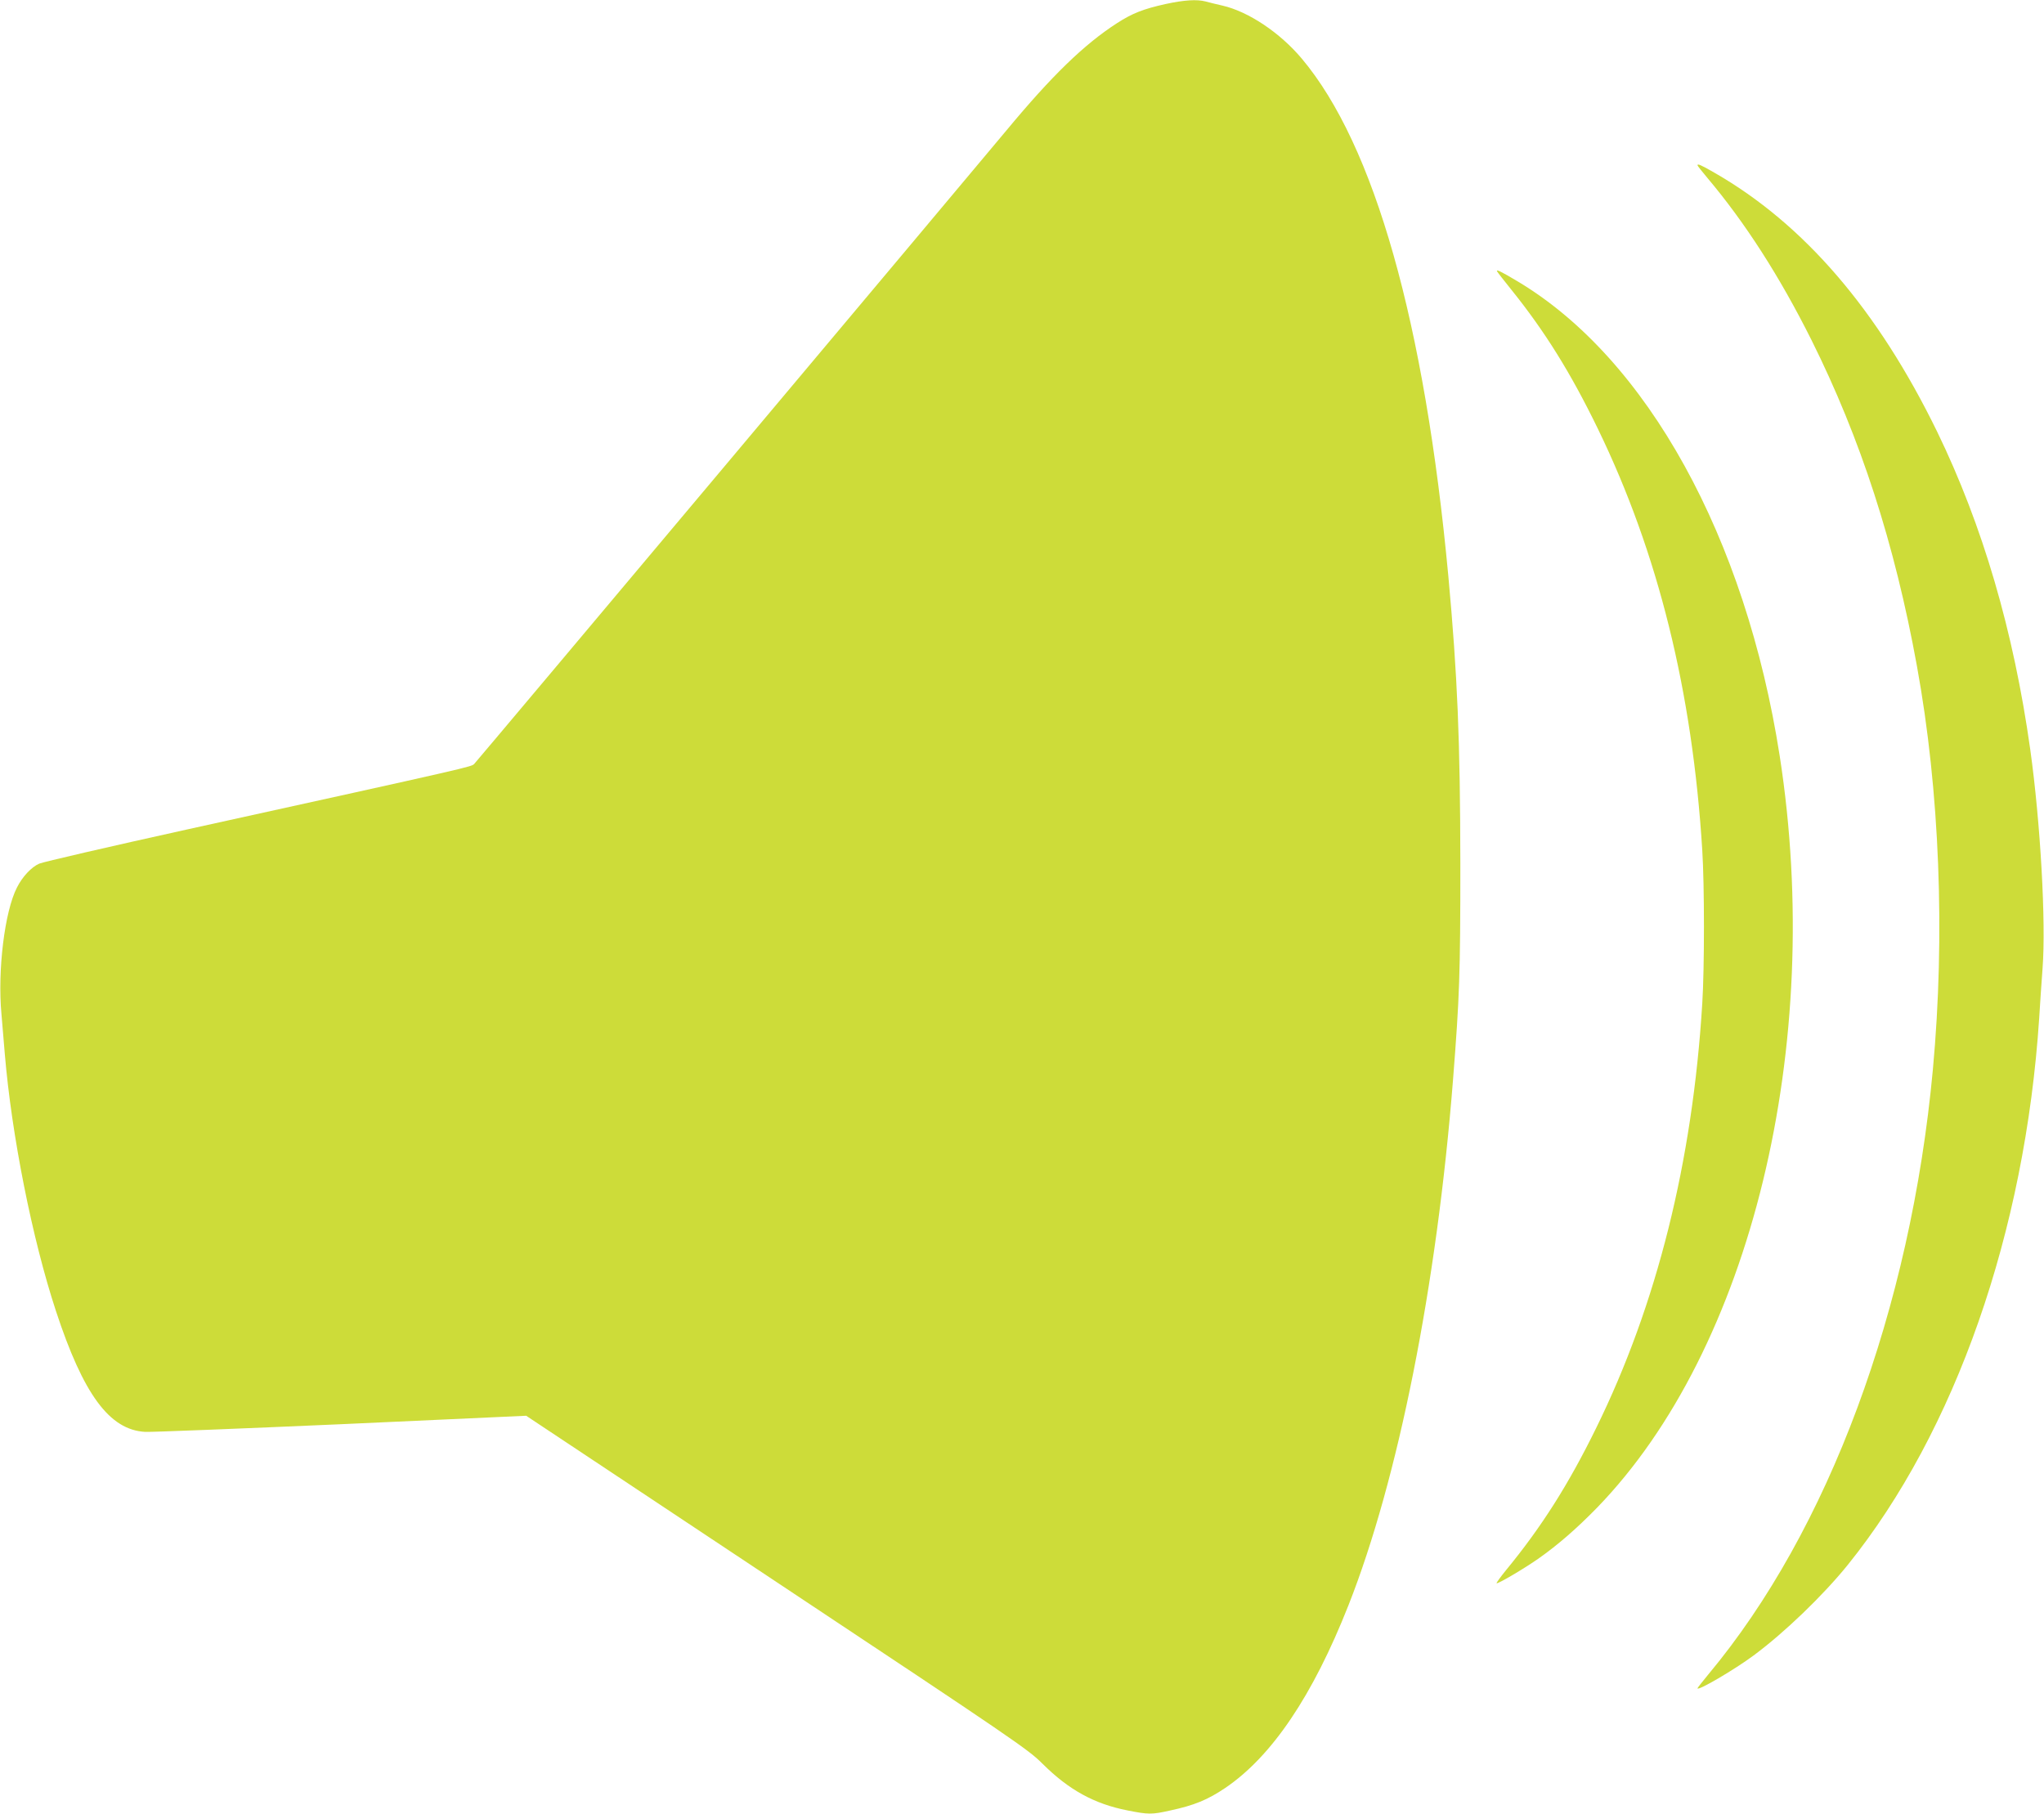
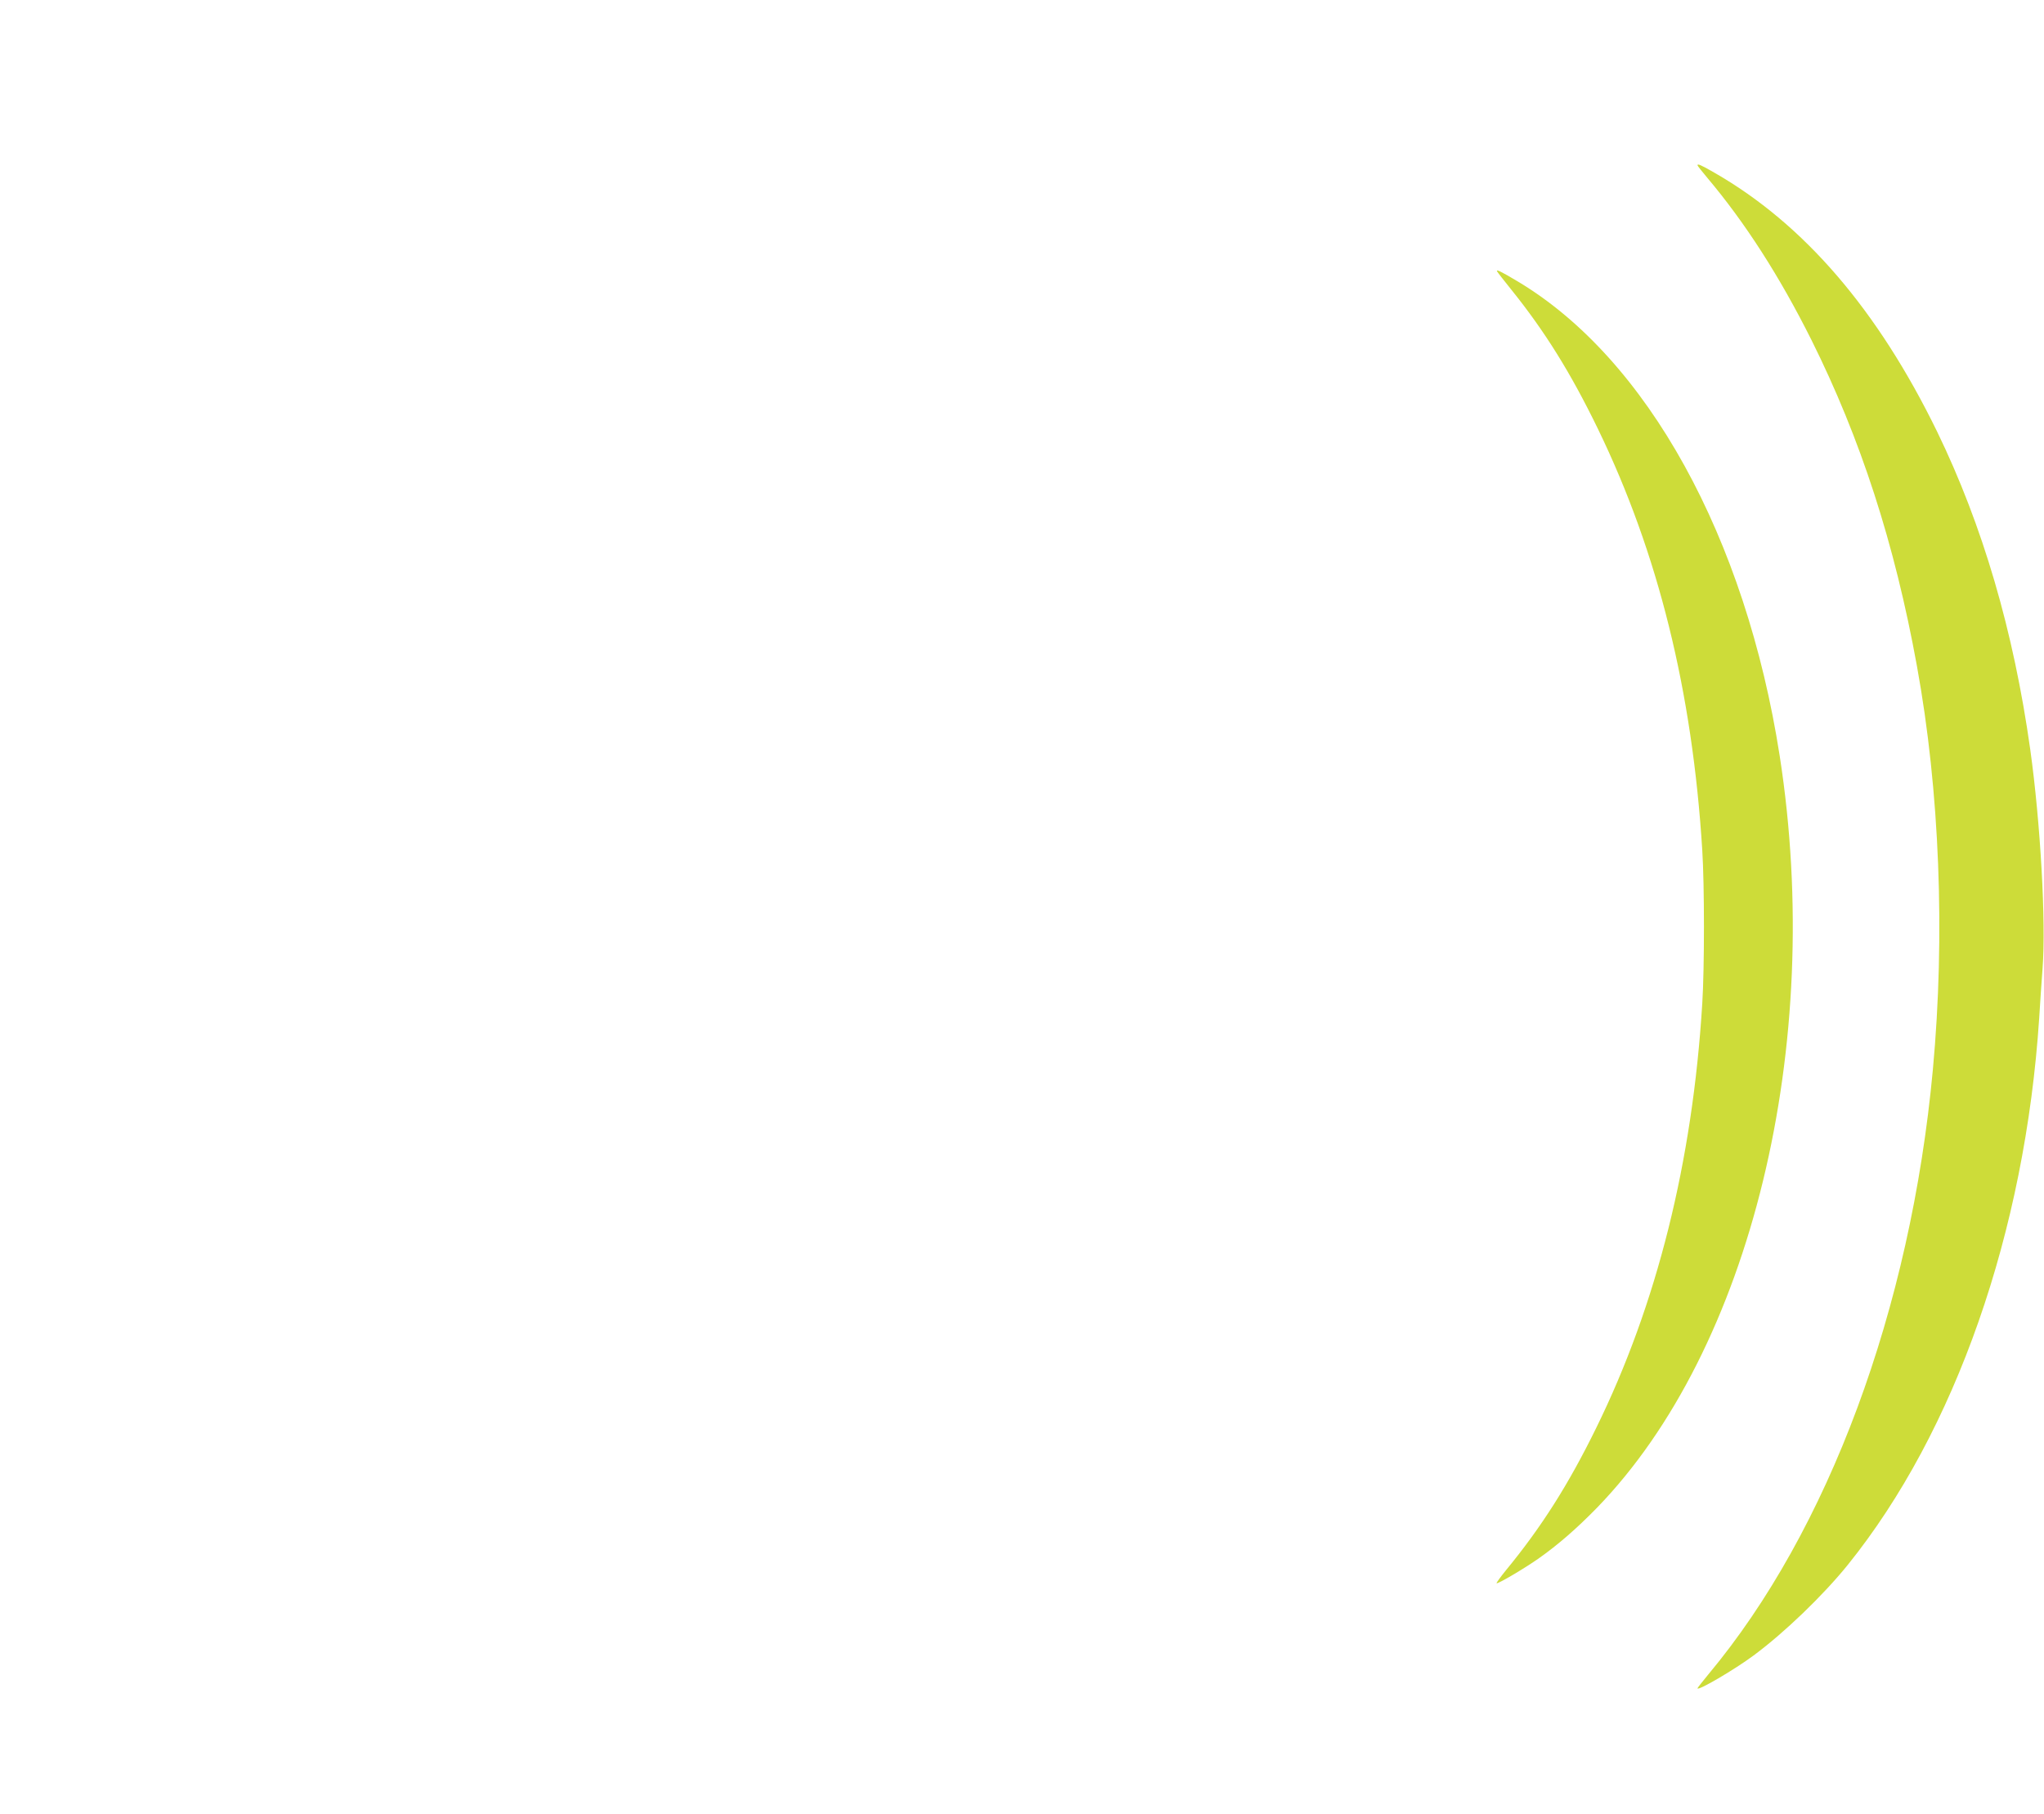
<svg xmlns="http://www.w3.org/2000/svg" version="1.0" width="1280pt" height="1136pt" viewBox="0 0 1280 1136" preserveAspectRatio="xMidYMid meet">
  <g transform="translate(0,1136) scale(0.1,-0.1)" fill="#cddc39" stroke="none">
-     <path d="M7300 11335 c-140 -31 -209 -58 -305 -120 -206 -133 -408 -329 -691 -670 -253 -304 -3310 -3944 -3334 -3969 -19 -19 14 -12 -1794 -410 -489 -108 -908 -205 -930 -215 -49 -21 -106 -82 -140 -150 -77 -150 -122 -519 -97 -791 6 -69 15 -181 21 -250 43 -512 172 -1160 320 -1610 172 -524 336 -746 559 -758 36 -2 588 20 1226 48 l1160 53 1570 -1043 c1500 -996 1574 -1047 1664 -1137 164 -163 323 -251 532 -292 131 -26 152 -26 264 -1 155 33 238 68 348 142 292 198 548 578 771 1143 312 790 553 2000 655 3290 41 524 46 656 46 1355 -1 773 -18 1178 -75 1800 -148 1589 -463 2702 -918 3243 -137 163 -335 295 -497 332 -38 9 -86 20 -106 26 -55 14 -133 9 -249 -16z" />
    <path d="M10630 10325 c0 -3 27 -38 61 -78 237 -281 453 -617 653 -1017 308 -618 521 -1275 660 -2040 143 -783 178 -1687 100 -2530 -139 -1499 -654 -2886 -1406 -3787 -37 -45 -68 -84 -68 -87 0 -19 229 115 352 206 194 144 434 375 590 568 673 836 1110 2085 1198 3425 5 88 15 228 21 310 22 290 -13 911 -77 1370 -104 742 -298 1404 -583 1991 -372 763 -834 1301 -1396 1623 -85 49 -105 57 -105 46z" />
    <path d="M9376 9659 c3 -6 43 -57 88 -113 210 -261 372 -521 542 -871 378 -779 592 -1644 654 -2640 14 -218 14 -741 0 -960 -61 -992 -284 -1885 -665 -2660 -173 -353 -342 -619 -563 -888 -35 -43 -62 -80 -60 -83 7 -6 175 93 263 155 122 86 238 187 366 318 964 994 1426 2894 1144 4708 -213 1369 -830 2488 -1640 2972 -107 64 -140 80 -129 62z" />
  </g>
</svg>